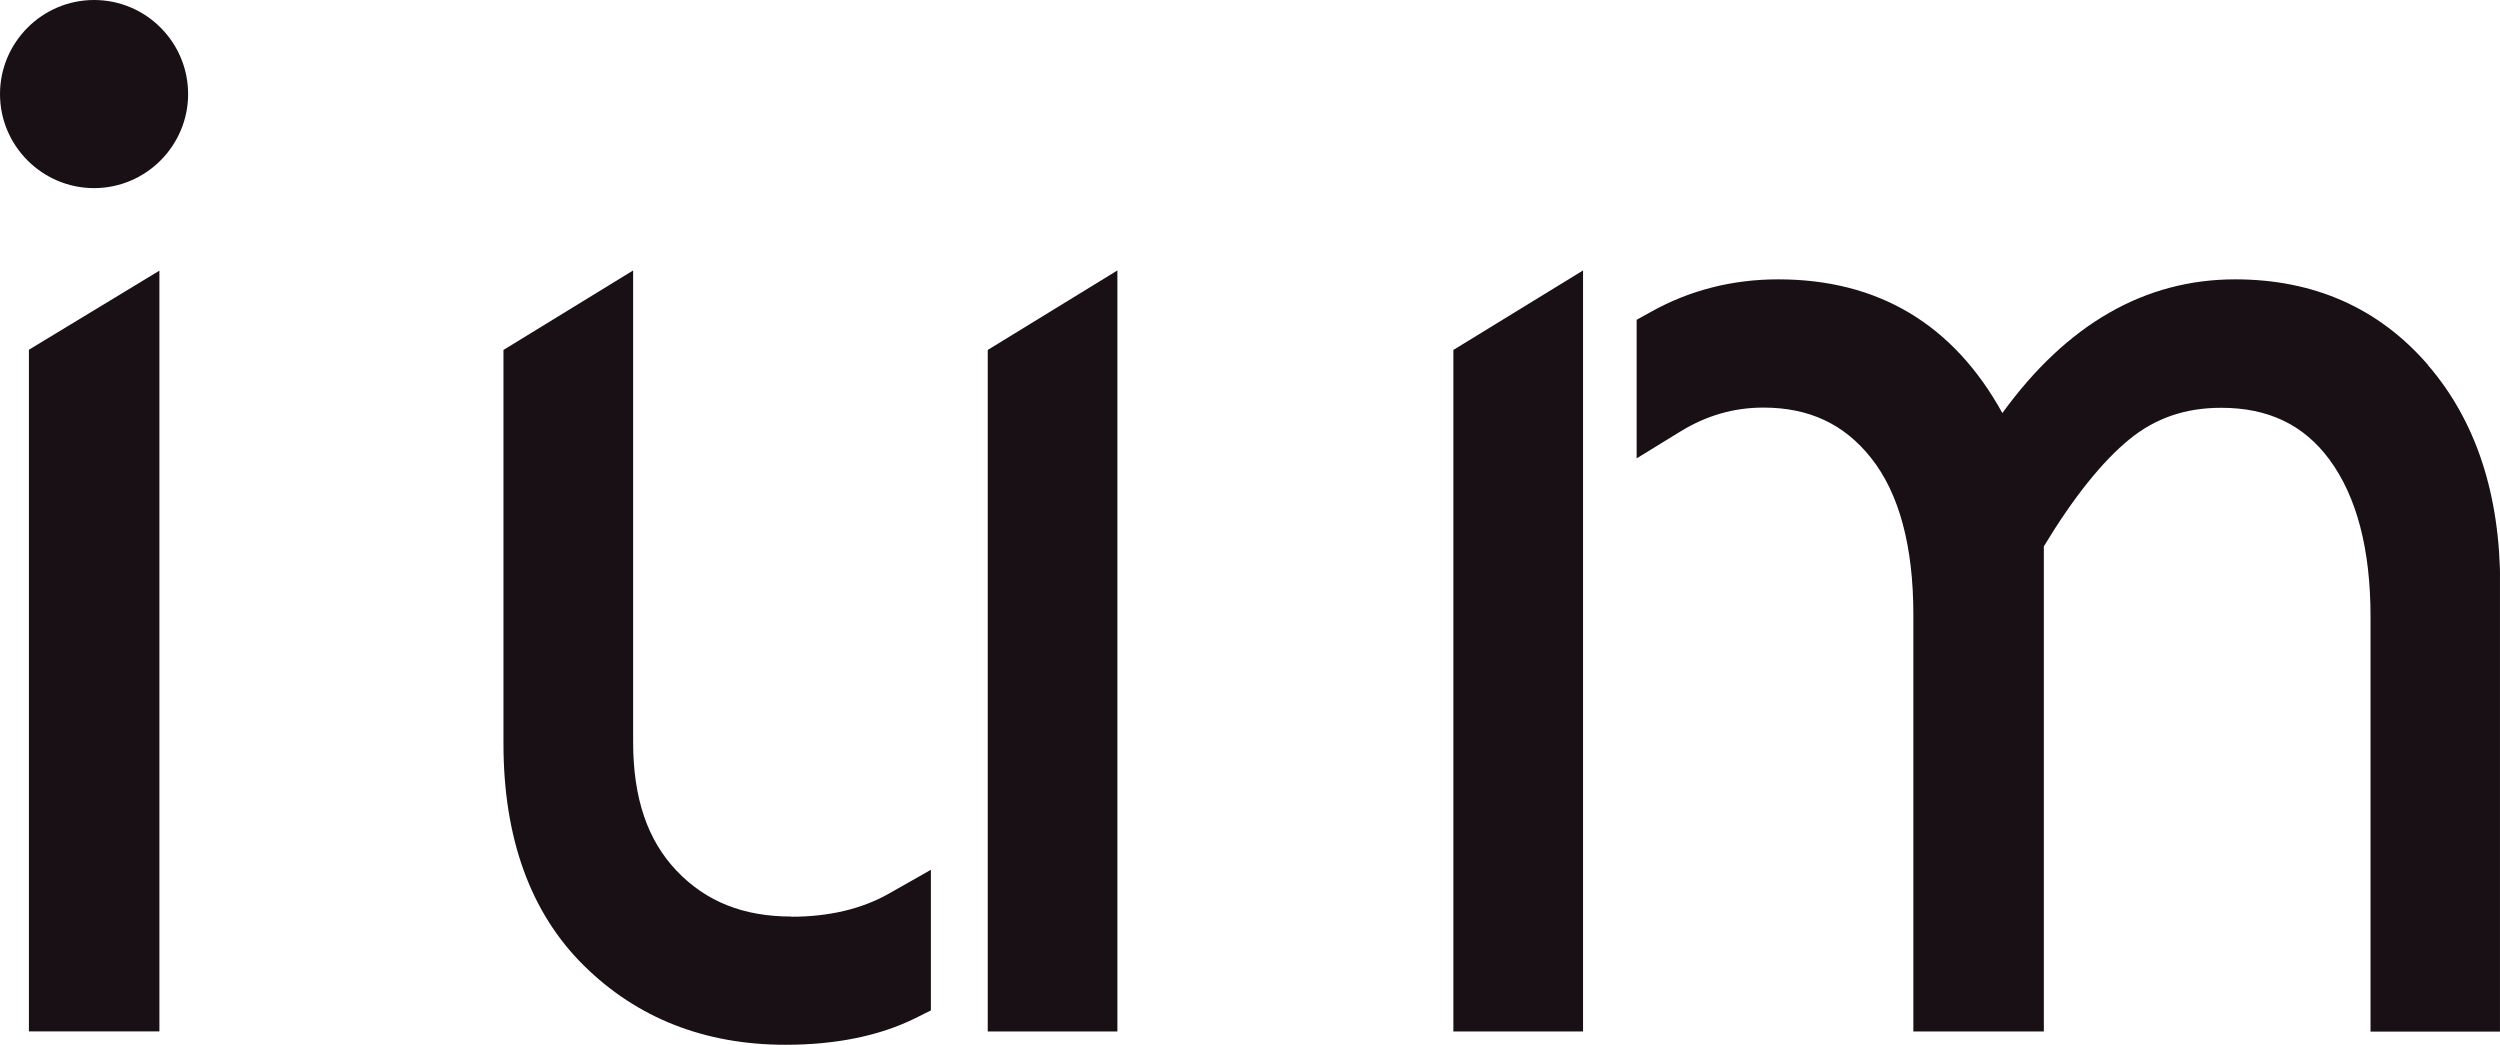
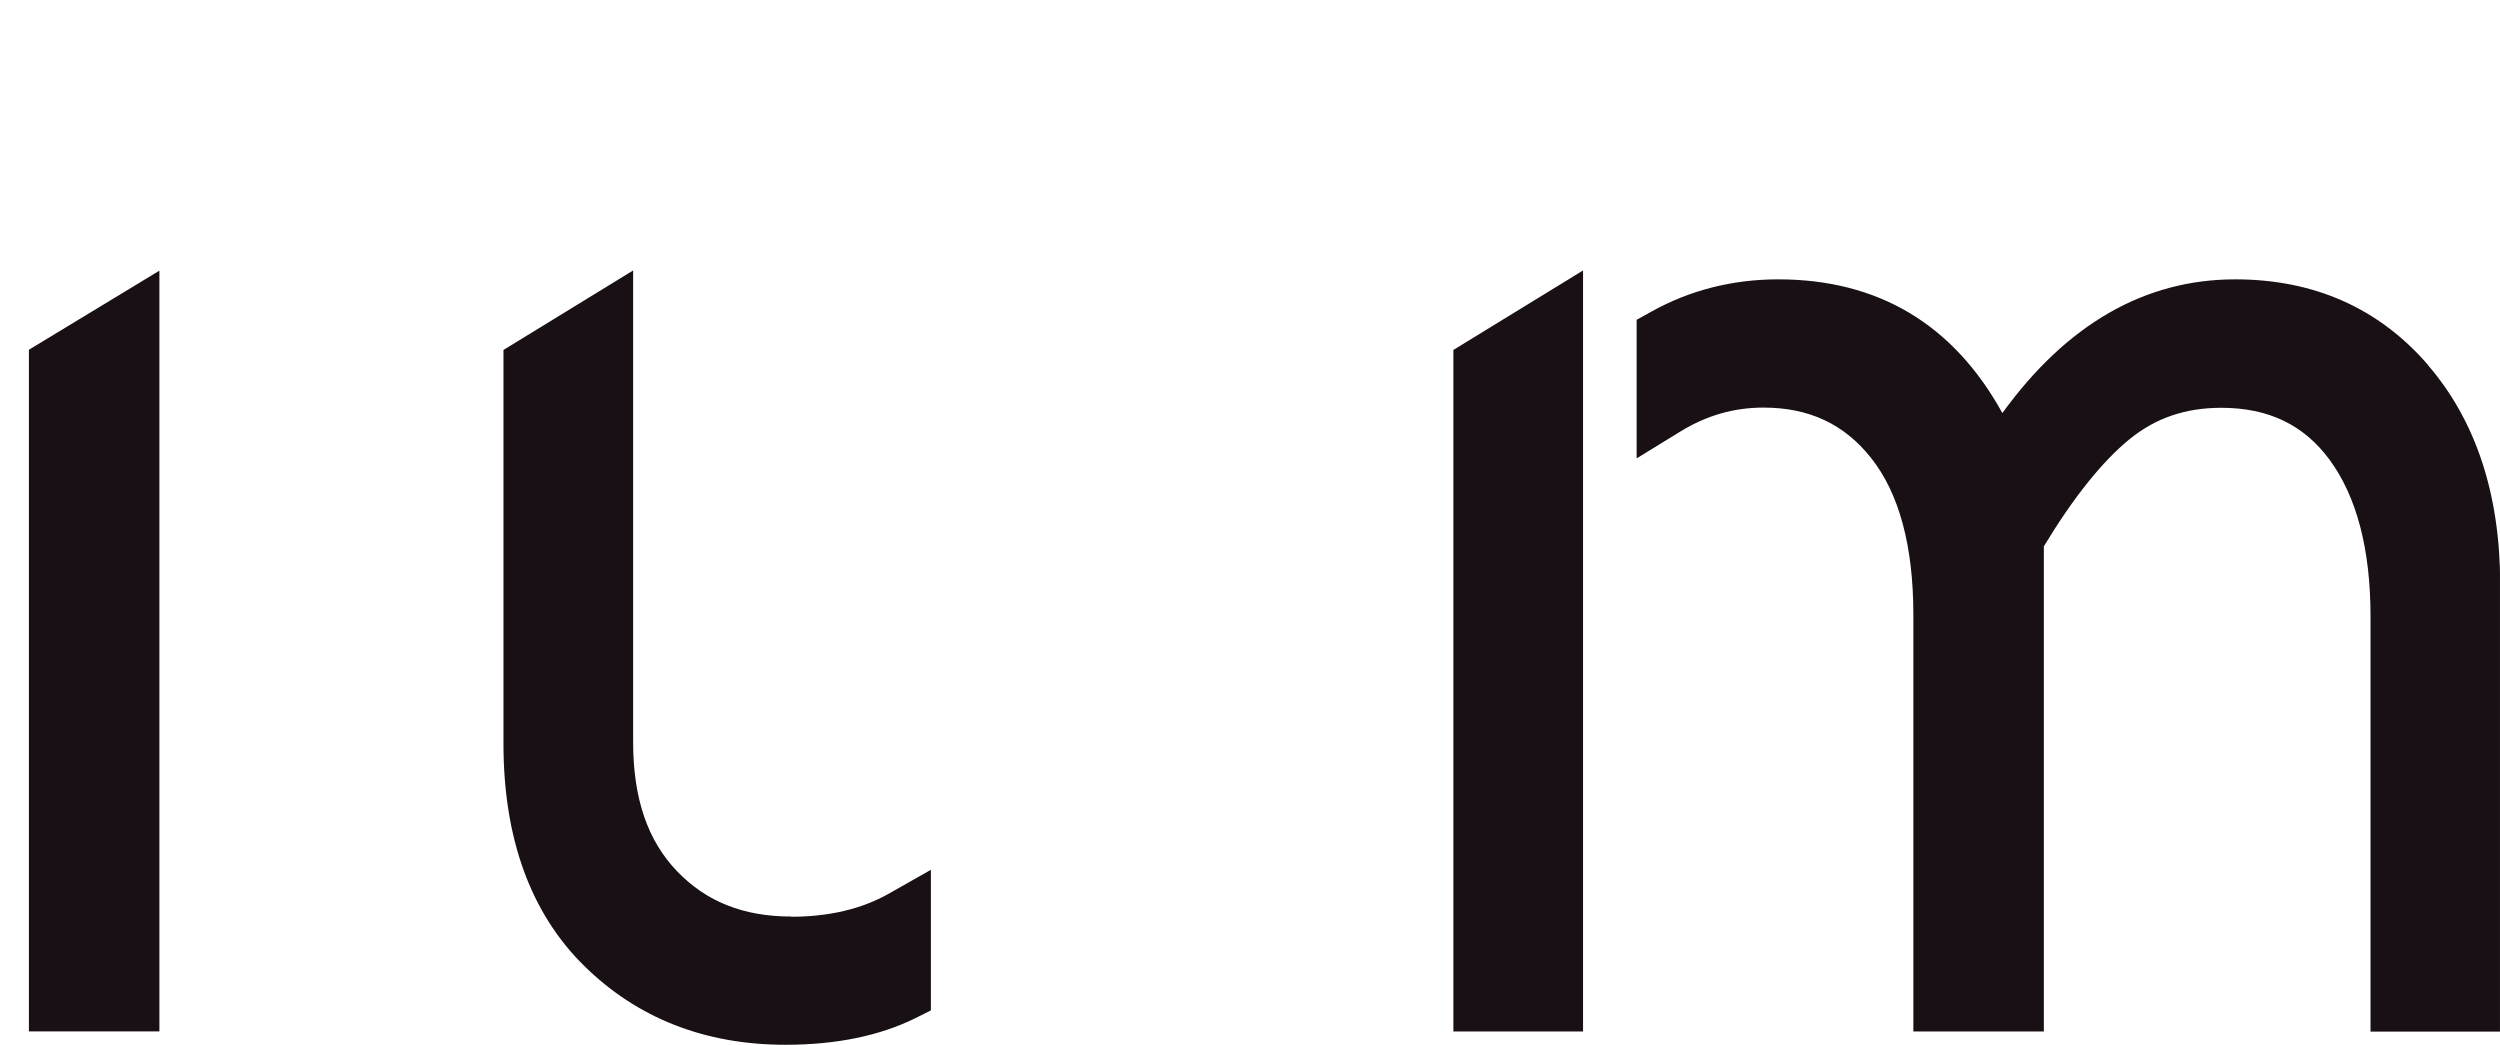
<svg xmlns="http://www.w3.org/2000/svg" width="134" height="56" viewBox="0 0 134 56" fill="none">
  <g clip-path="url(#clip0_0_433)">
    <path d="M1.55 55.284H8.544V14.507L1.55 18.746V55.284Z" fill="#181014" />
-     <path d="M52.943 55.285H59.892V14.496L52.943 18.757V55.285Z" fill="#181014" />
    <path d="M42.415 49.126C39.856 49.126 37.861 48.335 36.289 46.697C34.706 45.049 33.936 42.783 33.936 39.769V14.496L26.986 18.757V39.867C26.986 44.93 28.439 48.931 31.291 51.75C34.142 54.569 37.774 56 42.1 56C44.8 56 47.142 55.523 49.05 54.58L49.896 54.157V46.622L47.619 47.912C46.177 48.725 44.42 49.137 42.415 49.137V49.126Z" fill="#181014" />
    <path d="M77.901 55.285H84.851V14.496L77.901 18.757V55.285Z" fill="#181014" />
    <path d="M130.139 19.559C127.515 16.524 124.046 14.973 119.806 14.973C114.96 14.973 110.775 17.38 107.327 22.14C104.703 17.38 100.67 14.973 95.314 14.973C92.853 14.973 90.565 15.559 88.505 16.708L87.724 17.142V24.569L90.055 23.137C91.465 22.27 92.928 21.847 94.522 21.847C96.962 21.847 98.848 22.725 100.29 24.547C101.797 26.444 102.556 29.274 102.556 32.95V55.285H109.55V29.285C111.143 26.65 112.694 24.72 114.147 23.538C115.545 22.4 117.15 21.858 119.058 21.858C121.584 21.858 123.482 22.769 124.859 24.634C126.322 26.618 127.06 29.448 127.06 33.036V55.295H134.01V31.334C134.01 26.498 132.709 22.552 130.139 19.57V19.559Z" fill="#181014" />
-     <path d="M5.042 0C2.266 0 0 2.266 0 5.042C0 7.817 2.266 10.083 5.042 10.083C7.817 10.083 10.083 7.817 10.083 5.042C10.083 2.266 7.828 0 5.042 0Z" fill="#181014" />
  </g>
  <defs>
    <clipPath id="clip0_0_433">
      <rect width="133.999" height="56" fill="white" />
    </clipPath>
  </defs>
</svg>